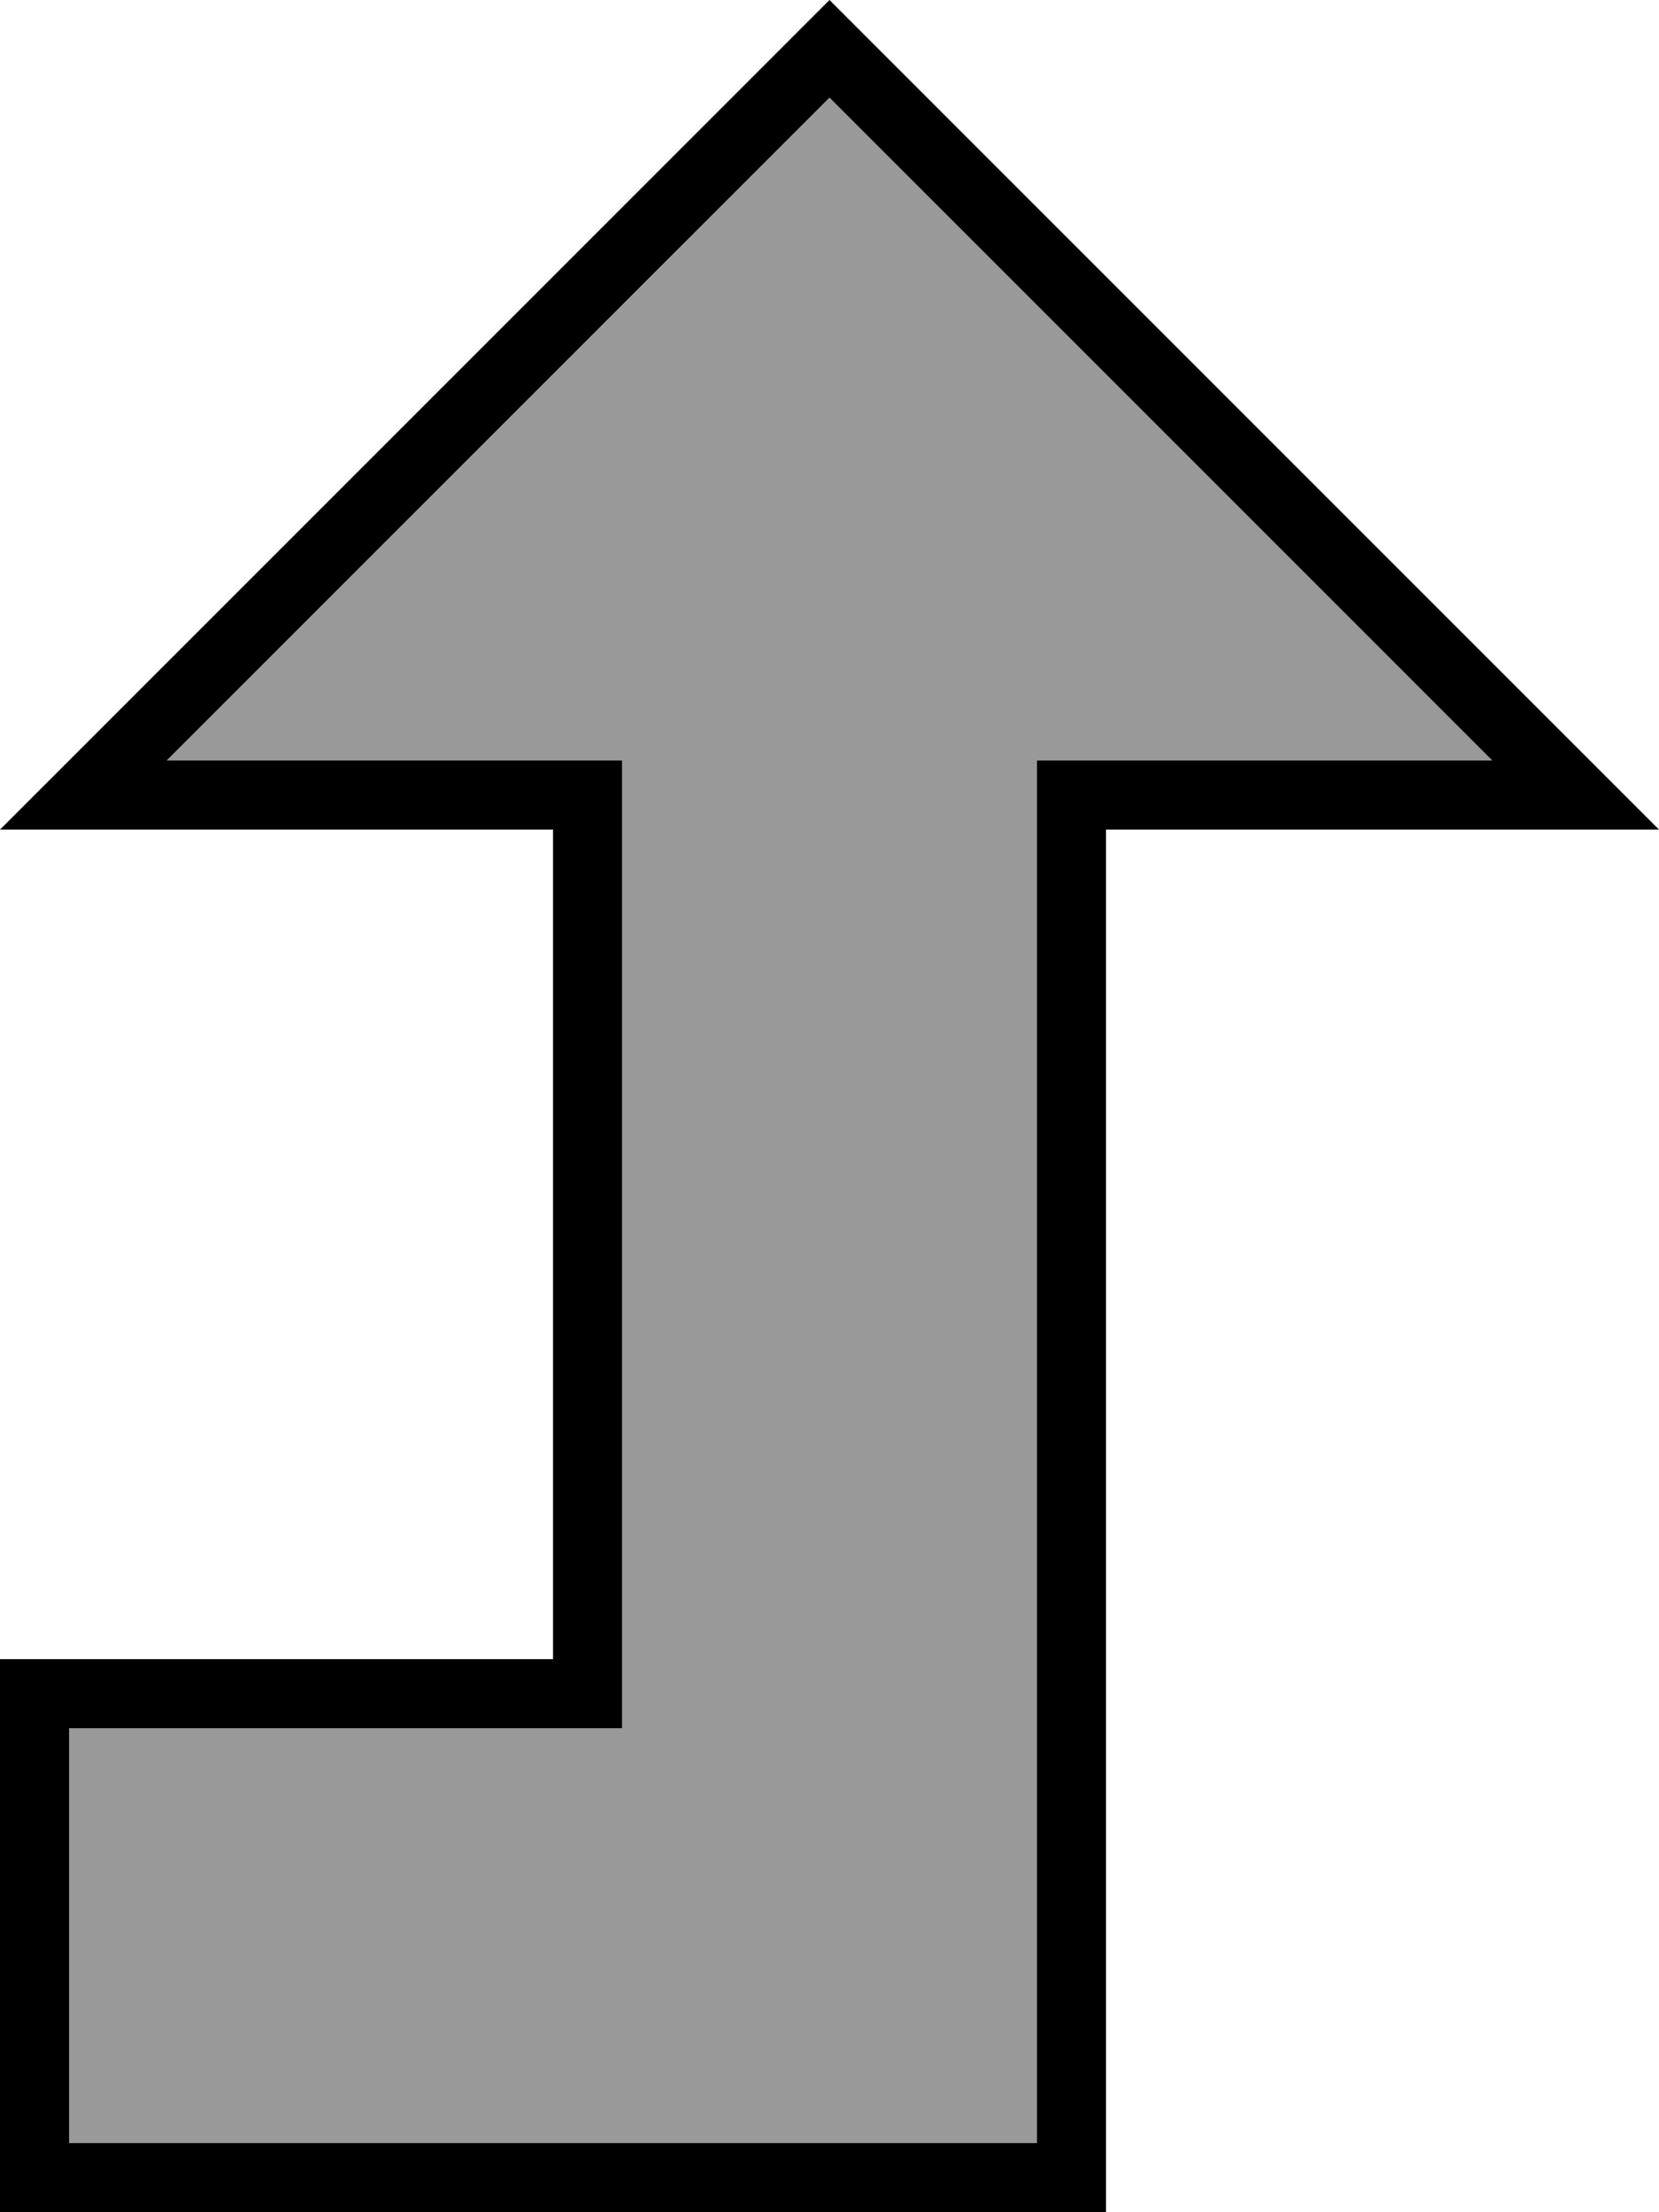
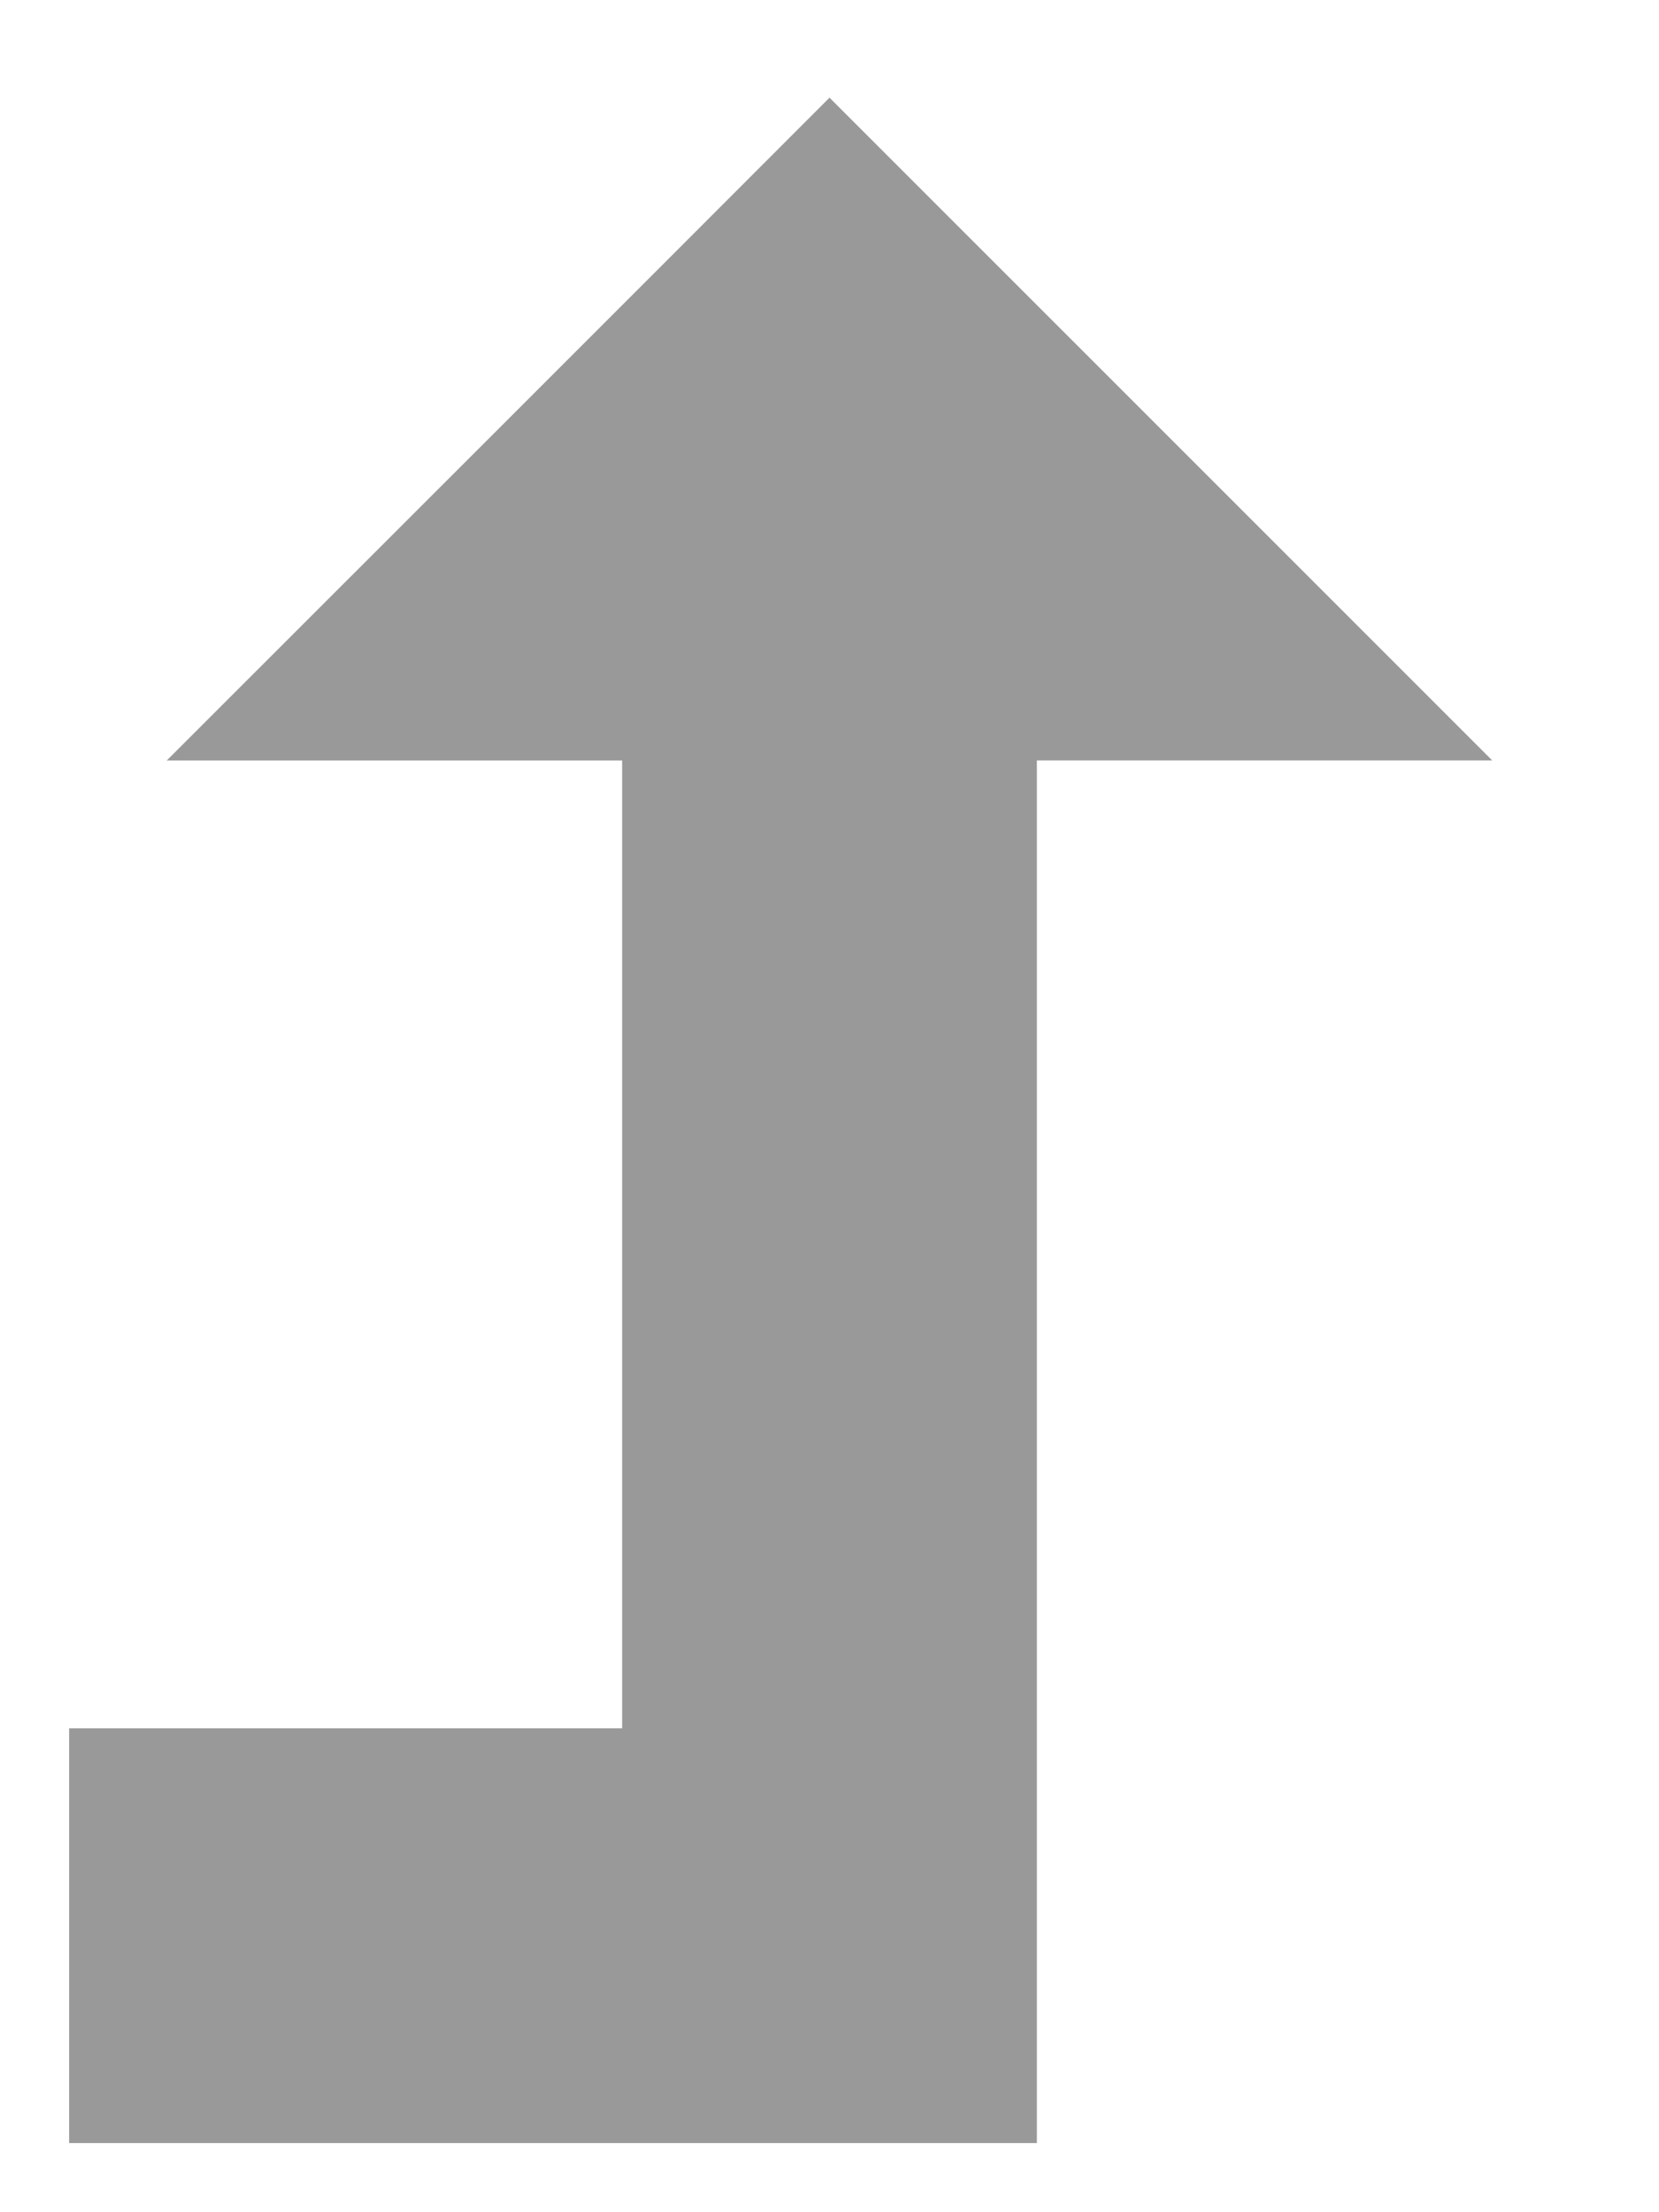
<svg xmlns="http://www.w3.org/2000/svg" viewBox="0 0 384 512">
  <path style="fill:currentColor;opacity:.4" d="M16 400l128 0 0-224-105.4 0C89.7 124.9 140.9 73.8 192 22.6L345.4 176c-29.8 0-59.6 0-89.4 0-5.3 0-10.7 0-16 0l0 320-224 0 0-96z" />
-   <path style="fill:currentColor;opacity:1" d="M112 192l16 0 0 192-128 0 0 128 256 0 0-320 128 0-16-16-164.7-164.7-11.3-11.3-192 192 112 0zM38.6 176l153.4-153.4 153.4 153.4-105.4 0 0 320-224 0 0-96 128 0 0-224-105.4 0z" />
</svg>